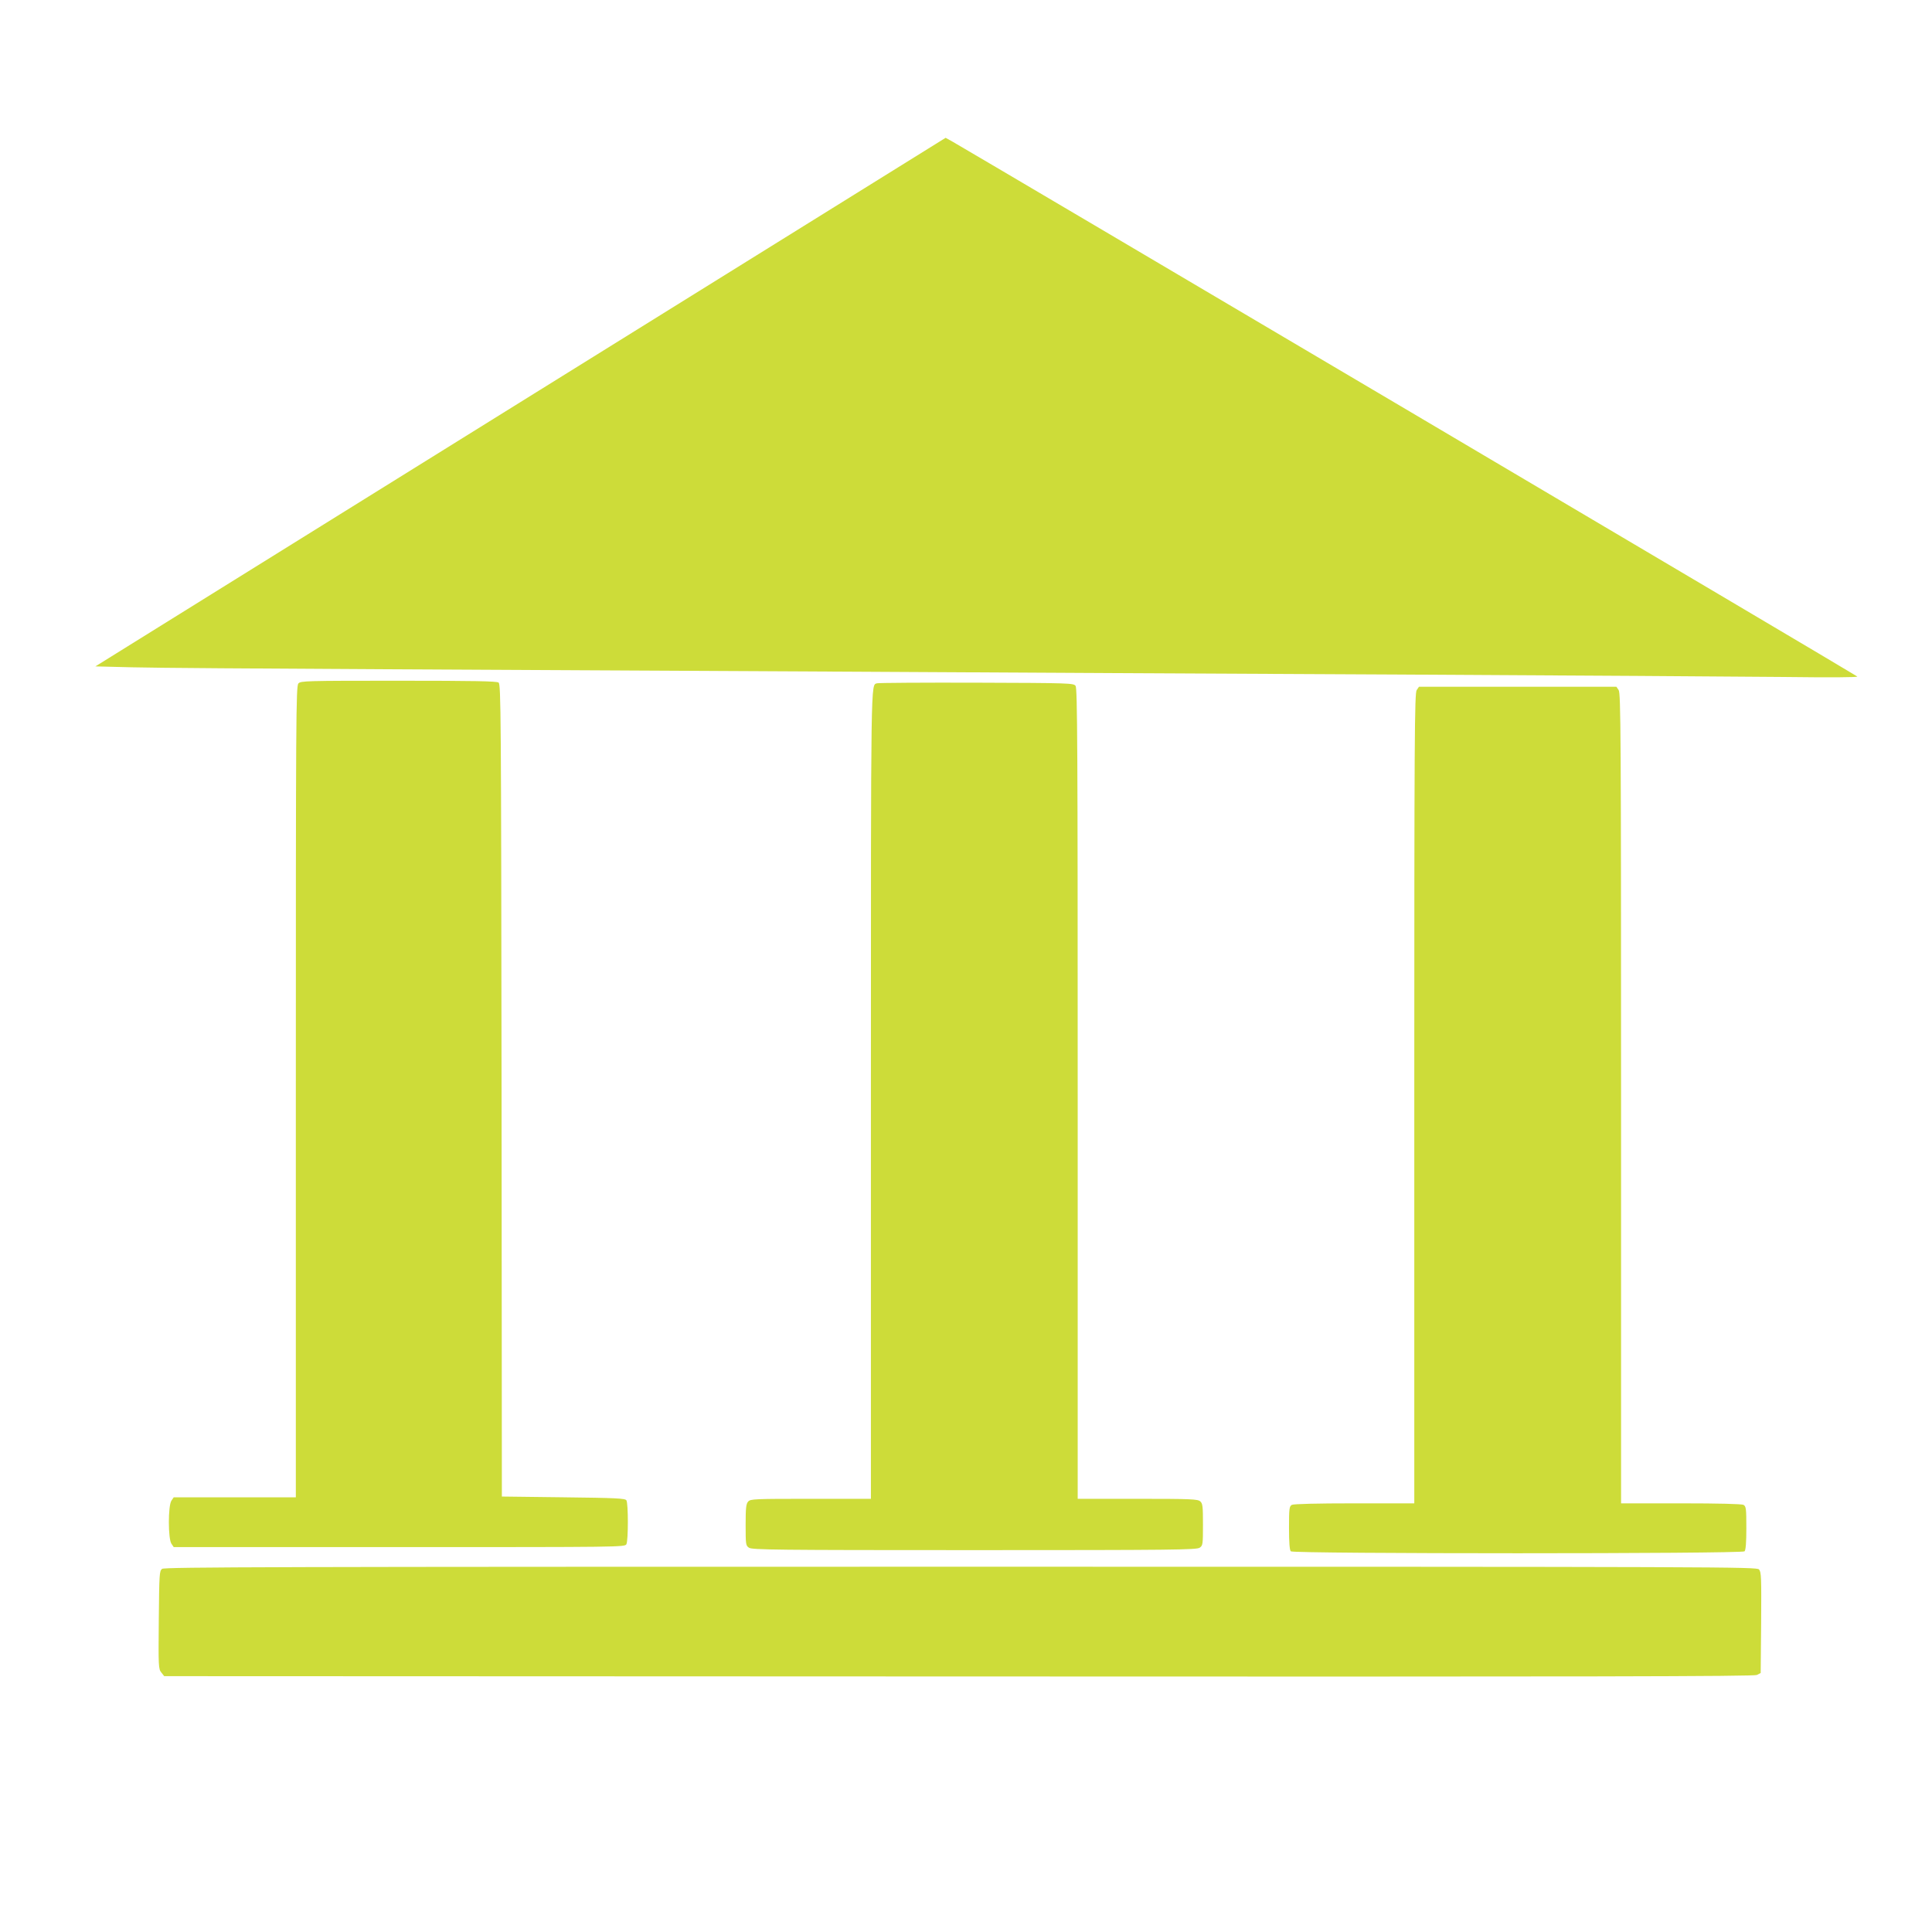
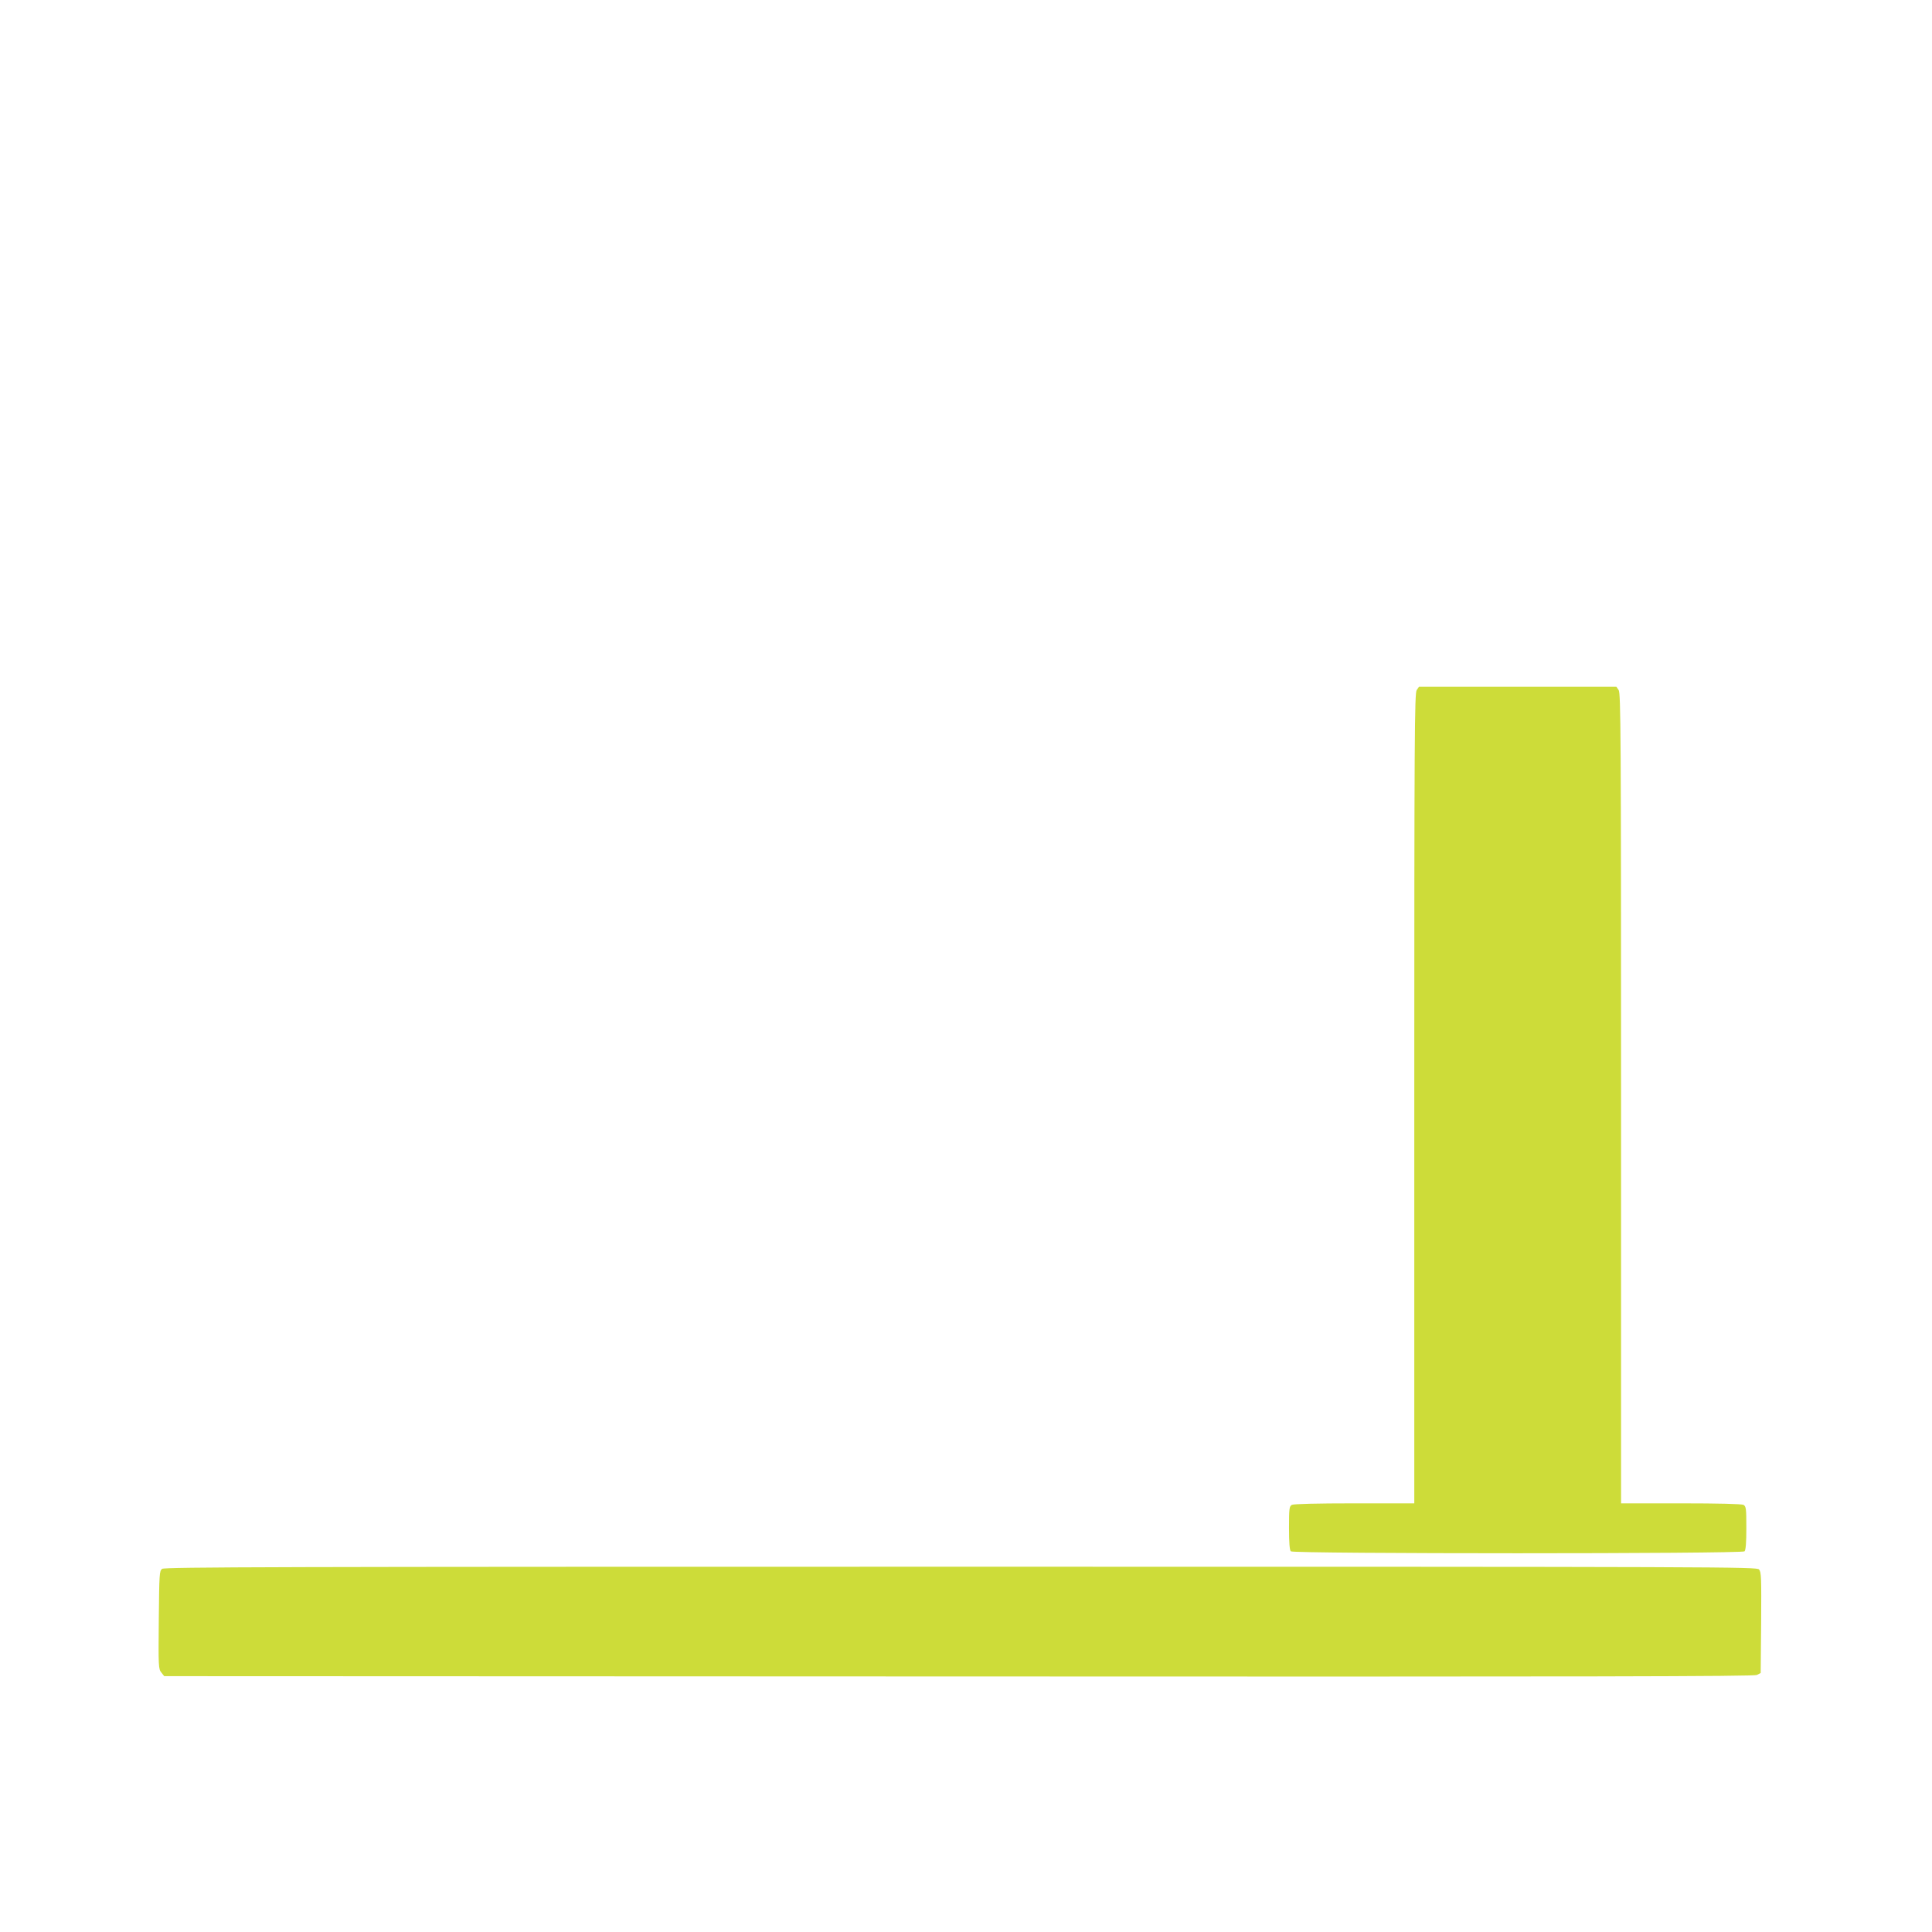
<svg xmlns="http://www.w3.org/2000/svg" version="1.0" width="1280pt" height="1280pt" viewBox="0 0 1280 1280" preserveAspectRatio="xMidYMid meet">
  <g transform="translate(0,1280) scale(0.1,-0.1)" fill="#cddc39" stroke="none">
-     <path d="M3448 10136 l-2816 -1751 241 -6 c133 -4 888 -9 1677 -13 789 -4 2171 -11 3070 -16 899 -5 2544 -14 3655 -19 1111 -6 2250 -13 2530 -16 324 -4 506 -3 500 3 -8 9 -5866 3471 -5995 3544 l-45 25 -2817 -1751z" />
-     <path d="M1977 8272 c-16 -17 -17 -219 -17 -2705 l0 -2687 -404 0 -405 0 -15 -22 c-23 -32 -23 -254 0 -286 l15 -22 1494 0 c1467 0 1494 0 1505 19 13 25 13 271 0 291 -8 13 -69 16 -417 20 l-408 5 -2 2690 c-3 2513 -4 2691 -20 2703 -13 9 -162 12 -663 12 -614 0 -648 -1 -663 -18z" />
-     <path d="M5810 8273 c-41 -15 -40 82 -40 -2720 l0 -2683 -398 0 c-374 0 -400 -1 -415 -18 -14 -15 -17 -42 -17 -155 0 -129 1 -137 22 -151 20 -14 178 -16 1493 -16 1315 0 1473 2 1493 16 21 14 22 22 22 153 0 121 -2 140 -18 154 -17 15 -60 17 -415 17 l-397 0 0 2683 c0 2301 -2 2686 -14 2703 -14 18 -34 19 -658 21 -354 1 -650 -1 -658 -4z" />
    <path d="M9386 8228 c-14 -20 -16 -293 -16 -2705 l0 -2683 -396 0 c-253 0 -402 -4 -415 -10 -17 -10 -19 -23 -19 -153 0 -98 4 -147 12 -155 17 -17 2989 -17 3006 0 8 8 12 57 12 155 0 130 -2 143 -19 153 -13 6 -162 10 -415 10 l-396 0 0 2683 c0 2412 -2 2685 -16 2705 l-15 22 -654 0 -654 0 -15 -22z" />
    <path d="M1074 2406 c-18 -14 -19 -31 -22 -339 -3 -309 -2 -325 17 -348 l19 -24 5264 -2 c4230 -2 5268 0 5288 10 l25 13 3 333 c2 300 1 336 -14 353 -17 17 -179 18 -5289 18 -4535 0 -5274 -2 -5291 -14z" />
  </g>
</svg>